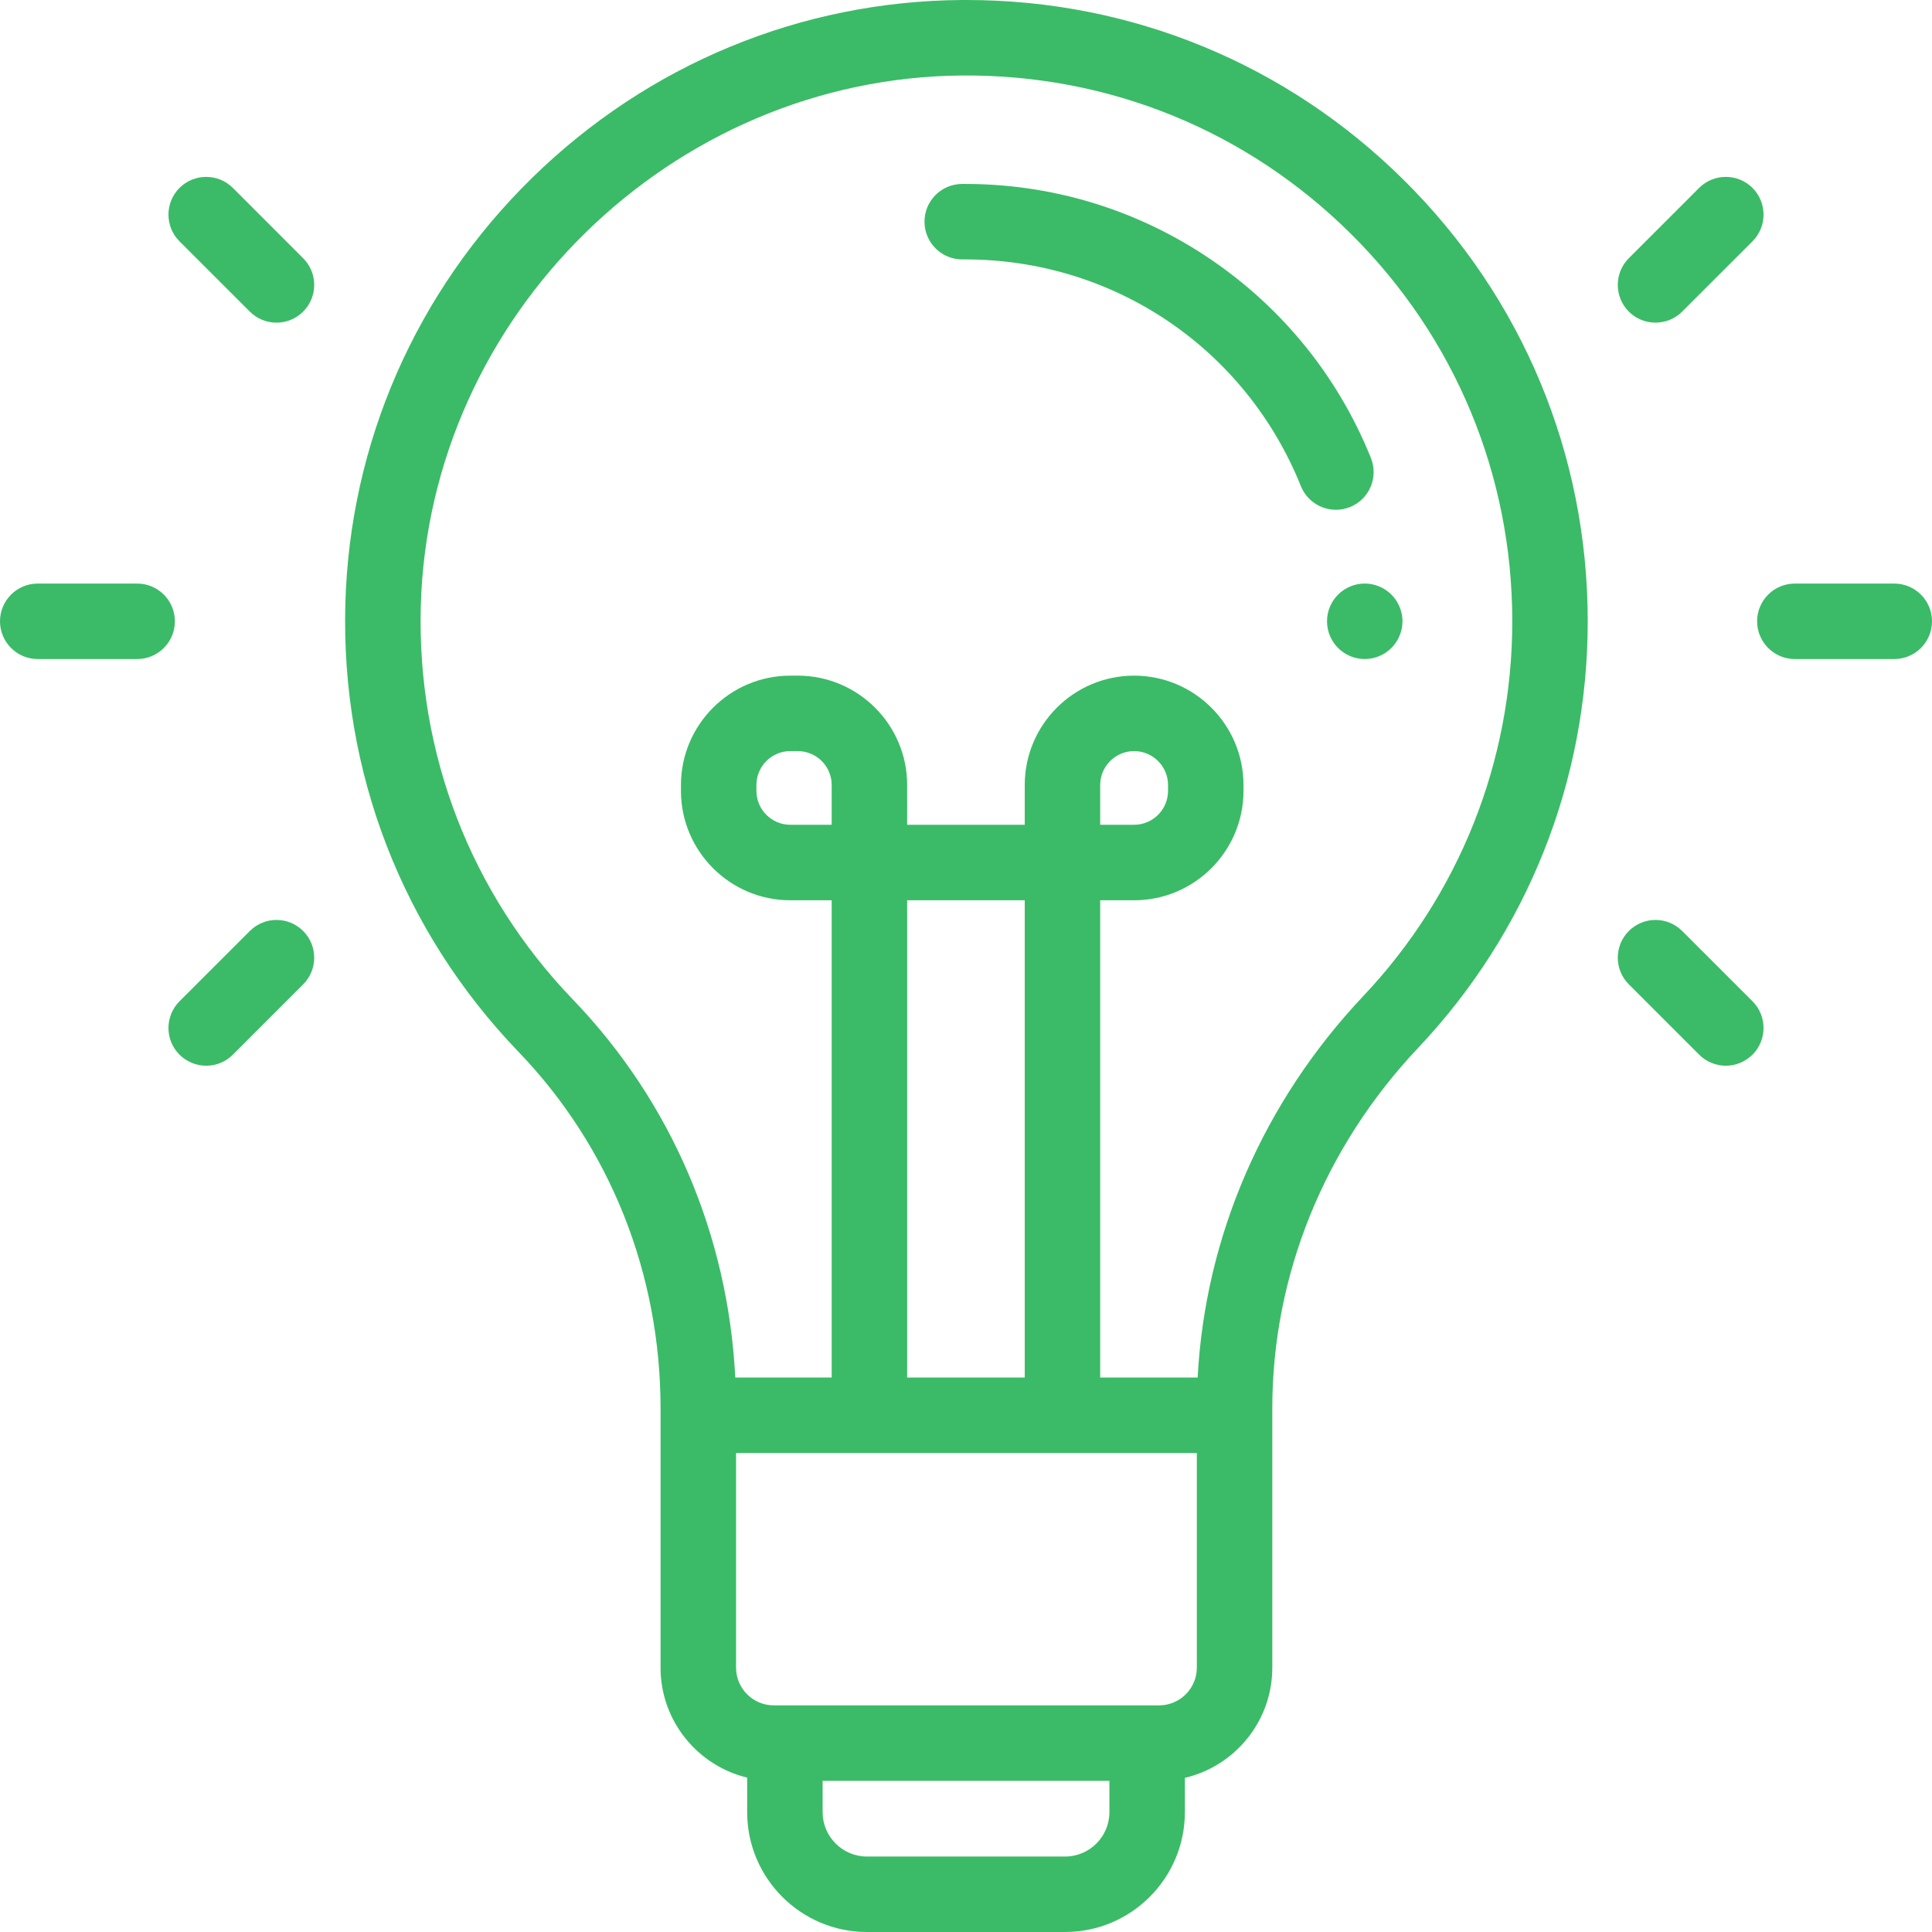
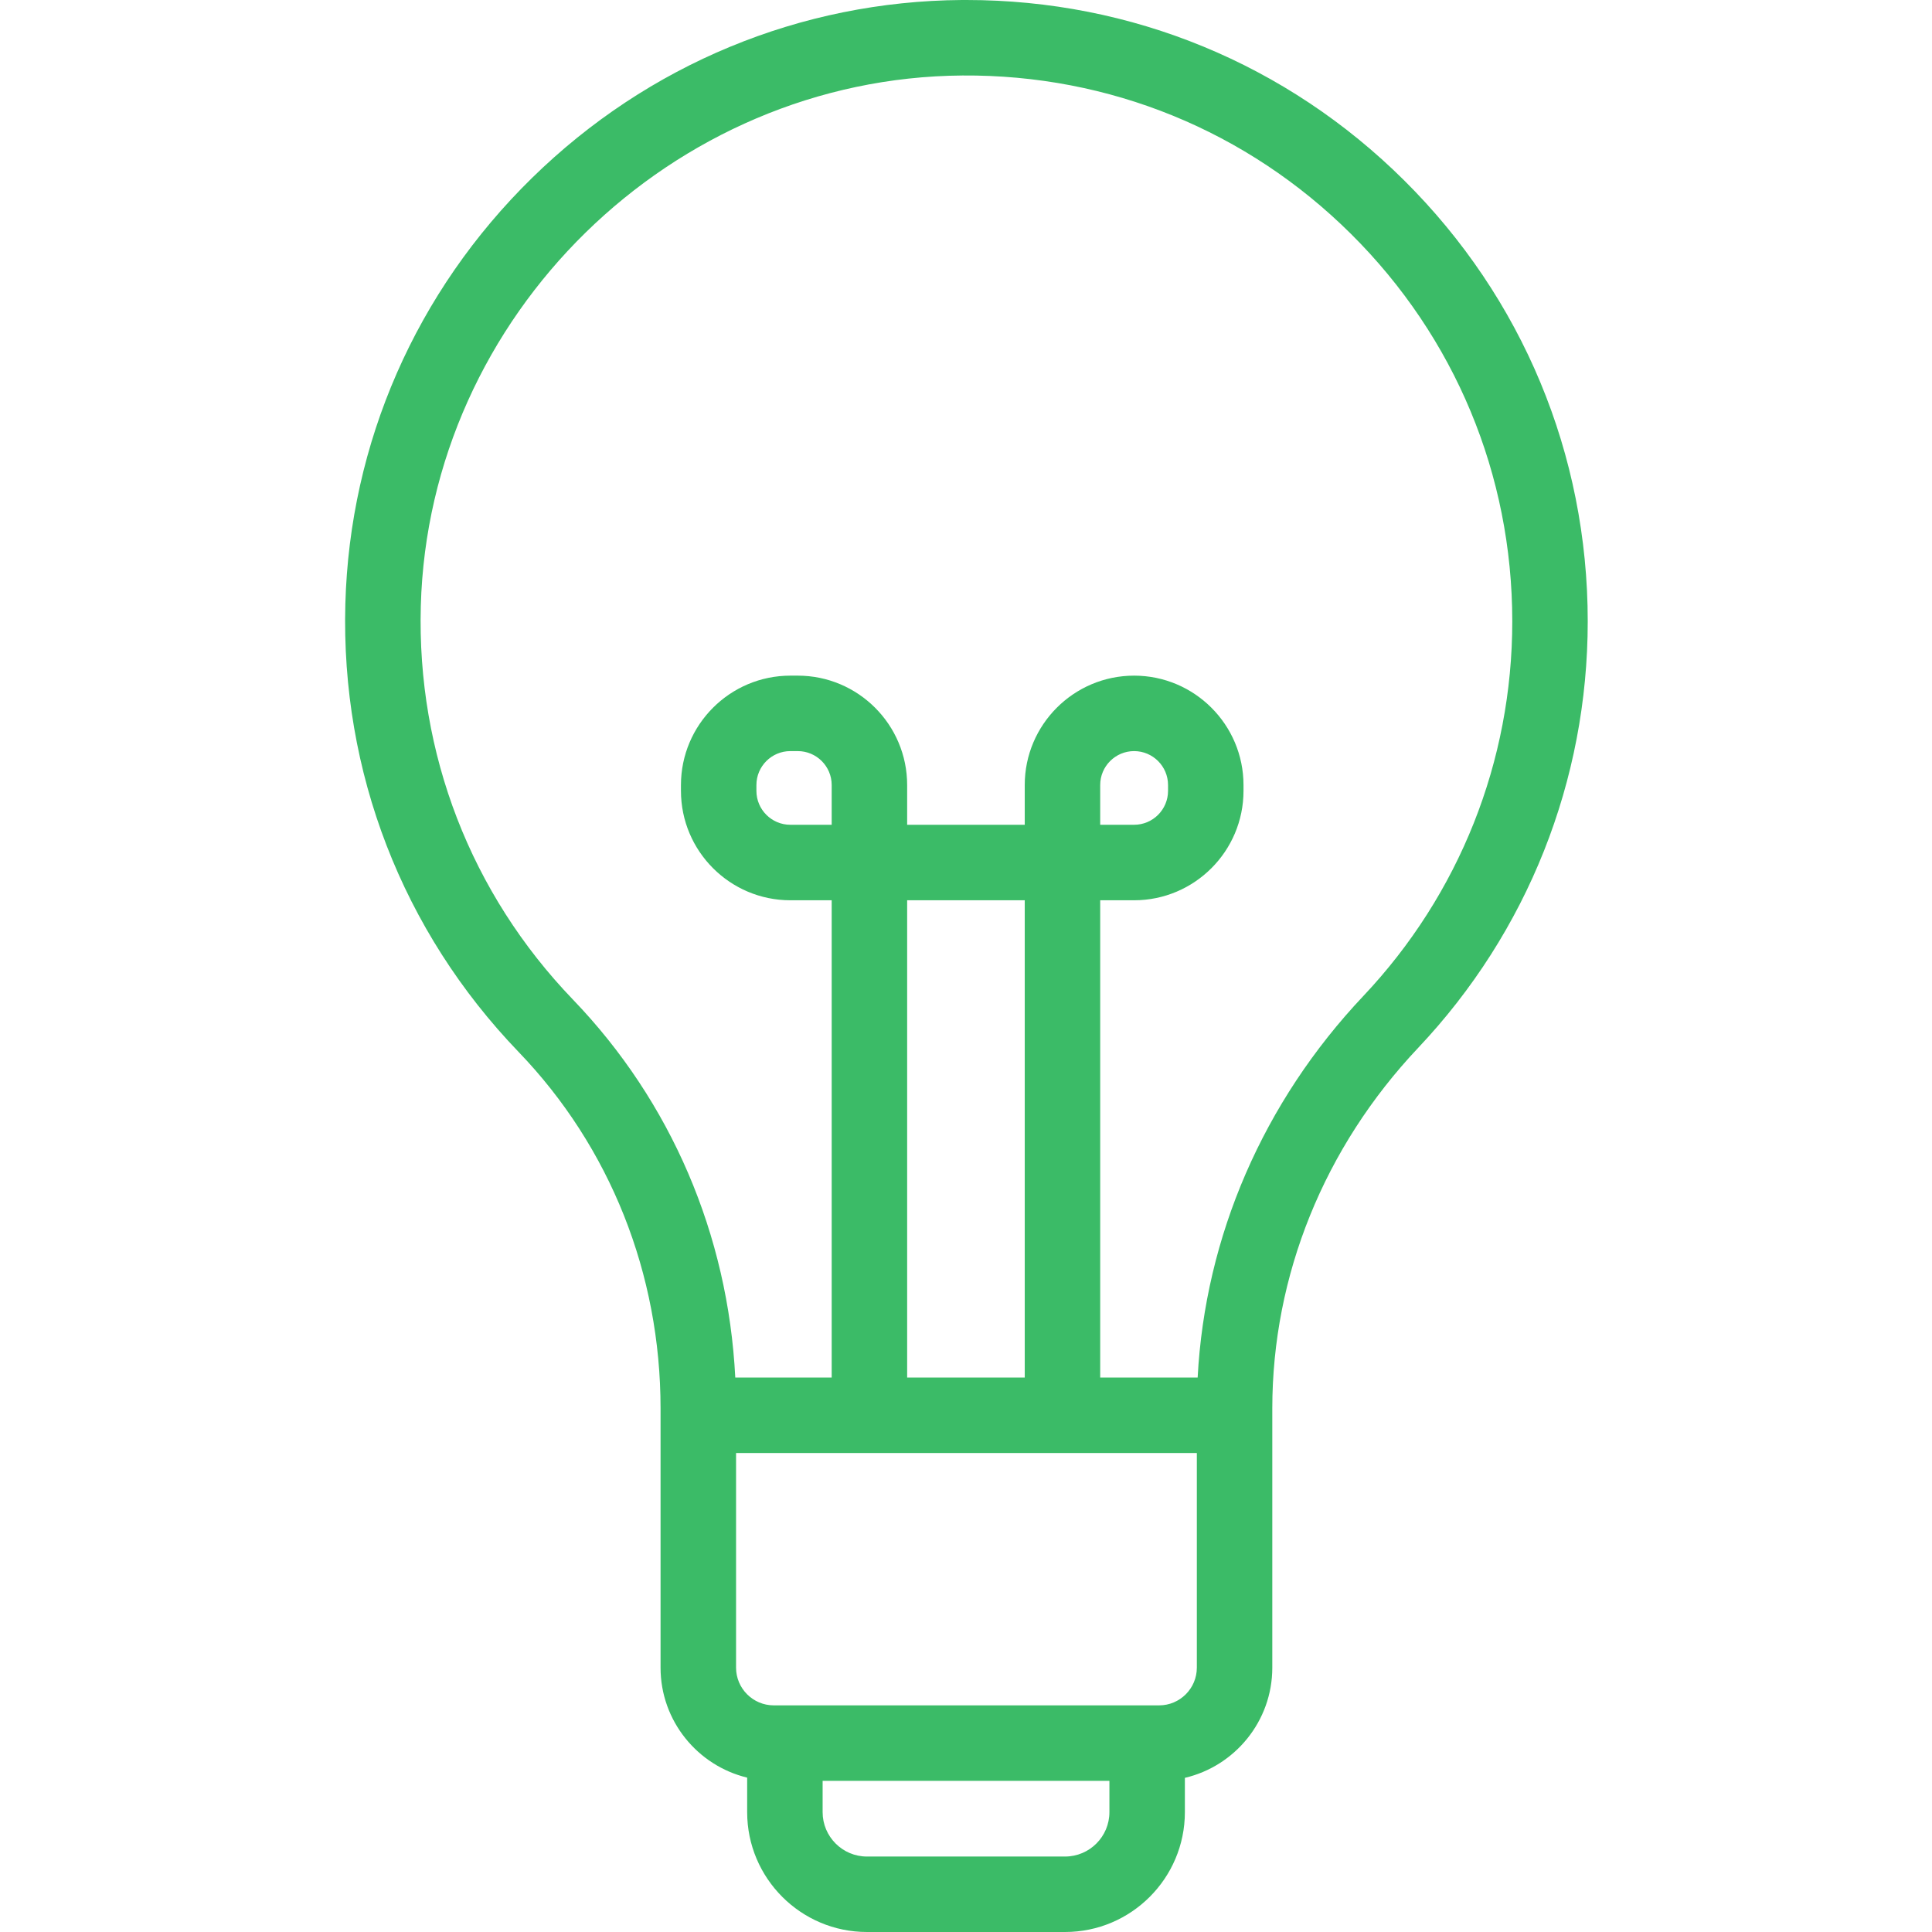
<svg xmlns="http://www.w3.org/2000/svg" width="52" height="52" viewBox="0 0 52 52" fill="none">
  <g clip-path="url(#clip0_6830_5018)">
    <path d="M37.794 4.856C34.638 1.722 30.458 0 26.013 0C25.973 0 25.931 0 25.891 0C21.551 0.031 17.442 1.731 14.32 4.789C11.198 7.846 9.413 11.919 9.295 16.257C9.172 20.778 10.828 25.059 13.958 28.313C16.422 30.875 17.779 34.283 17.779 37.909V44.885C17.779 46.318 18.774 47.522 20.11 47.845V48.775C20.11 50.553 21.556 52 23.334 52H28.666C30.444 52 31.891 50.553 31.891 48.775V47.851C33.238 47.536 34.244 46.326 34.244 44.885V37.909C34.244 34.331 35.639 30.883 38.171 28.202C41.114 25.087 42.734 21.01 42.734 16.723C42.734 12.233 40.98 8.019 37.794 4.856ZM29.86 48.775C29.86 49.433 29.324 49.969 28.666 49.969H23.334C22.676 49.969 22.141 49.433 22.141 48.775V47.931H29.86V48.775ZM32.213 44.885C32.213 45.444 31.758 45.9 31.198 45.9H20.826C20.266 45.9 19.811 45.444 19.811 44.885V39.108H32.213V44.885ZM24.416 37.077V24.231H27.581V37.077H24.416V37.077ZM36.694 26.808C34.001 29.659 32.435 33.279 32.235 37.077H29.612V24.231H30.525C32.148 24.231 33.469 22.91 33.469 21.286V21.129C33.469 19.506 32.148 18.185 30.525 18.185C28.901 18.185 27.581 19.506 27.581 21.129V22.199H24.416V21.129C24.416 19.506 23.096 18.185 21.472 18.185H21.272C19.649 18.185 18.328 19.506 18.328 21.129V21.286C18.328 22.91 19.649 24.231 21.272 24.231H22.385V37.077H19.79C19.596 33.235 18.062 29.65 15.422 26.905C12.672 24.046 11.218 20.285 11.326 16.312C11.539 8.493 18.079 2.087 25.906 2.032C29.856 2.004 33.565 3.519 36.363 6.297C39.162 9.076 40.703 12.779 40.703 16.723C40.703 20.489 39.279 24.071 36.694 26.808ZM29.612 22.199V21.129C29.612 20.625 30.021 20.216 30.525 20.216C31.028 20.216 31.438 20.626 31.438 21.129V21.286C31.438 21.79 31.028 22.199 30.525 22.199H29.612ZM22.385 21.129V22.199H21.272C20.769 22.199 20.359 21.79 20.359 21.286V21.129C20.359 20.625 20.769 20.216 21.272 20.216H21.472C21.976 20.216 22.385 20.626 22.385 21.129Z" fill="#3BBB67" />
-     <path d="M36.898 12.326C36.026 10.16 34.542 8.316 32.608 6.995C30.624 5.641 28.3 4.934 25.891 4.951C25.33 4.955 24.878 5.413 24.883 5.974C24.887 6.532 25.34 6.982 25.898 6.982H25.905L25.976 6.982C29.976 6.982 33.518 9.371 35.014 13.085C35.09 13.273 35.22 13.434 35.388 13.547C35.556 13.66 35.754 13.721 35.957 13.721C36.087 13.721 36.215 13.696 36.336 13.647C36.856 13.438 37.108 12.846 36.898 12.326ZM37.45 16.004C37.261 15.815 36.999 15.706 36.732 15.706C36.465 15.706 36.203 15.815 36.014 16.004C35.824 16.194 35.717 16.453 35.717 16.722C35.717 16.99 35.824 17.251 36.014 17.44C36.203 17.63 36.464 17.738 36.732 17.738C36.999 17.738 37.261 17.63 37.45 17.44C37.64 17.249 37.747 16.991 37.748 16.722C37.748 16.455 37.639 16.193 37.45 16.004ZM47.169 5.058C46.772 4.662 46.129 4.662 45.732 5.058L43.84 6.95C43.444 7.347 43.444 7.99 43.84 8.387C44.038 8.585 44.298 8.684 44.558 8.684C44.818 8.684 45.078 8.585 45.276 8.387L47.169 6.495C47.565 6.098 47.565 5.455 47.169 5.058ZM47.169 26.95L45.276 25.058C44.88 24.661 44.237 24.661 43.84 25.058C43.444 25.454 43.444 26.097 43.84 26.494L45.732 28.386C45.931 28.584 46.191 28.684 46.45 28.684C46.71 28.684 46.97 28.584 47.169 28.386C47.565 27.99 47.565 27.346 47.169 26.95ZM50.984 15.707H48.308C47.748 15.707 47.293 16.161 47.293 16.722C47.293 17.283 47.748 17.738 48.308 17.738H50.984C51.545 17.738 52 17.283 52 16.722C52 16.161 51.545 15.707 50.984 15.707ZM8.16 6.951L6.268 5.058C5.871 4.662 5.228 4.662 4.831 5.058C4.435 5.455 4.435 6.098 4.831 6.495L6.724 8.387C6.818 8.481 6.93 8.556 7.053 8.607C7.176 8.658 7.308 8.685 7.442 8.684C7.575 8.685 7.707 8.658 7.83 8.607C7.954 8.556 8.066 8.481 8.16 8.387C8.556 7.99 8.556 7.347 8.16 6.951ZM8.16 25.058C7.763 24.661 7.12 24.661 6.724 25.058L4.831 26.95C4.435 27.346 4.435 27.99 4.831 28.386C4.926 28.481 5.037 28.555 5.161 28.607C5.284 28.658 5.416 28.684 5.549 28.684C5.683 28.684 5.815 28.658 5.938 28.607C6.061 28.555 6.173 28.481 6.268 28.386L8.16 26.494C8.556 26.097 8.556 25.454 8.16 25.058ZM3.692 15.707H1.016C0.455 15.707 0 16.161 0 16.722C0 17.283 0.455 17.738 1.016 17.738H3.692C4.253 17.738 4.707 17.283 4.707 16.722C4.707 16.161 4.253 15.707 3.692 15.707Z" fill="#3BBB67" />
  </g>
  <defs>
    <clipPath id="clip0_6830_5018">
      <rect width="52" height="52" fill="white" />
    </clipPath>
  </defs>
</svg>